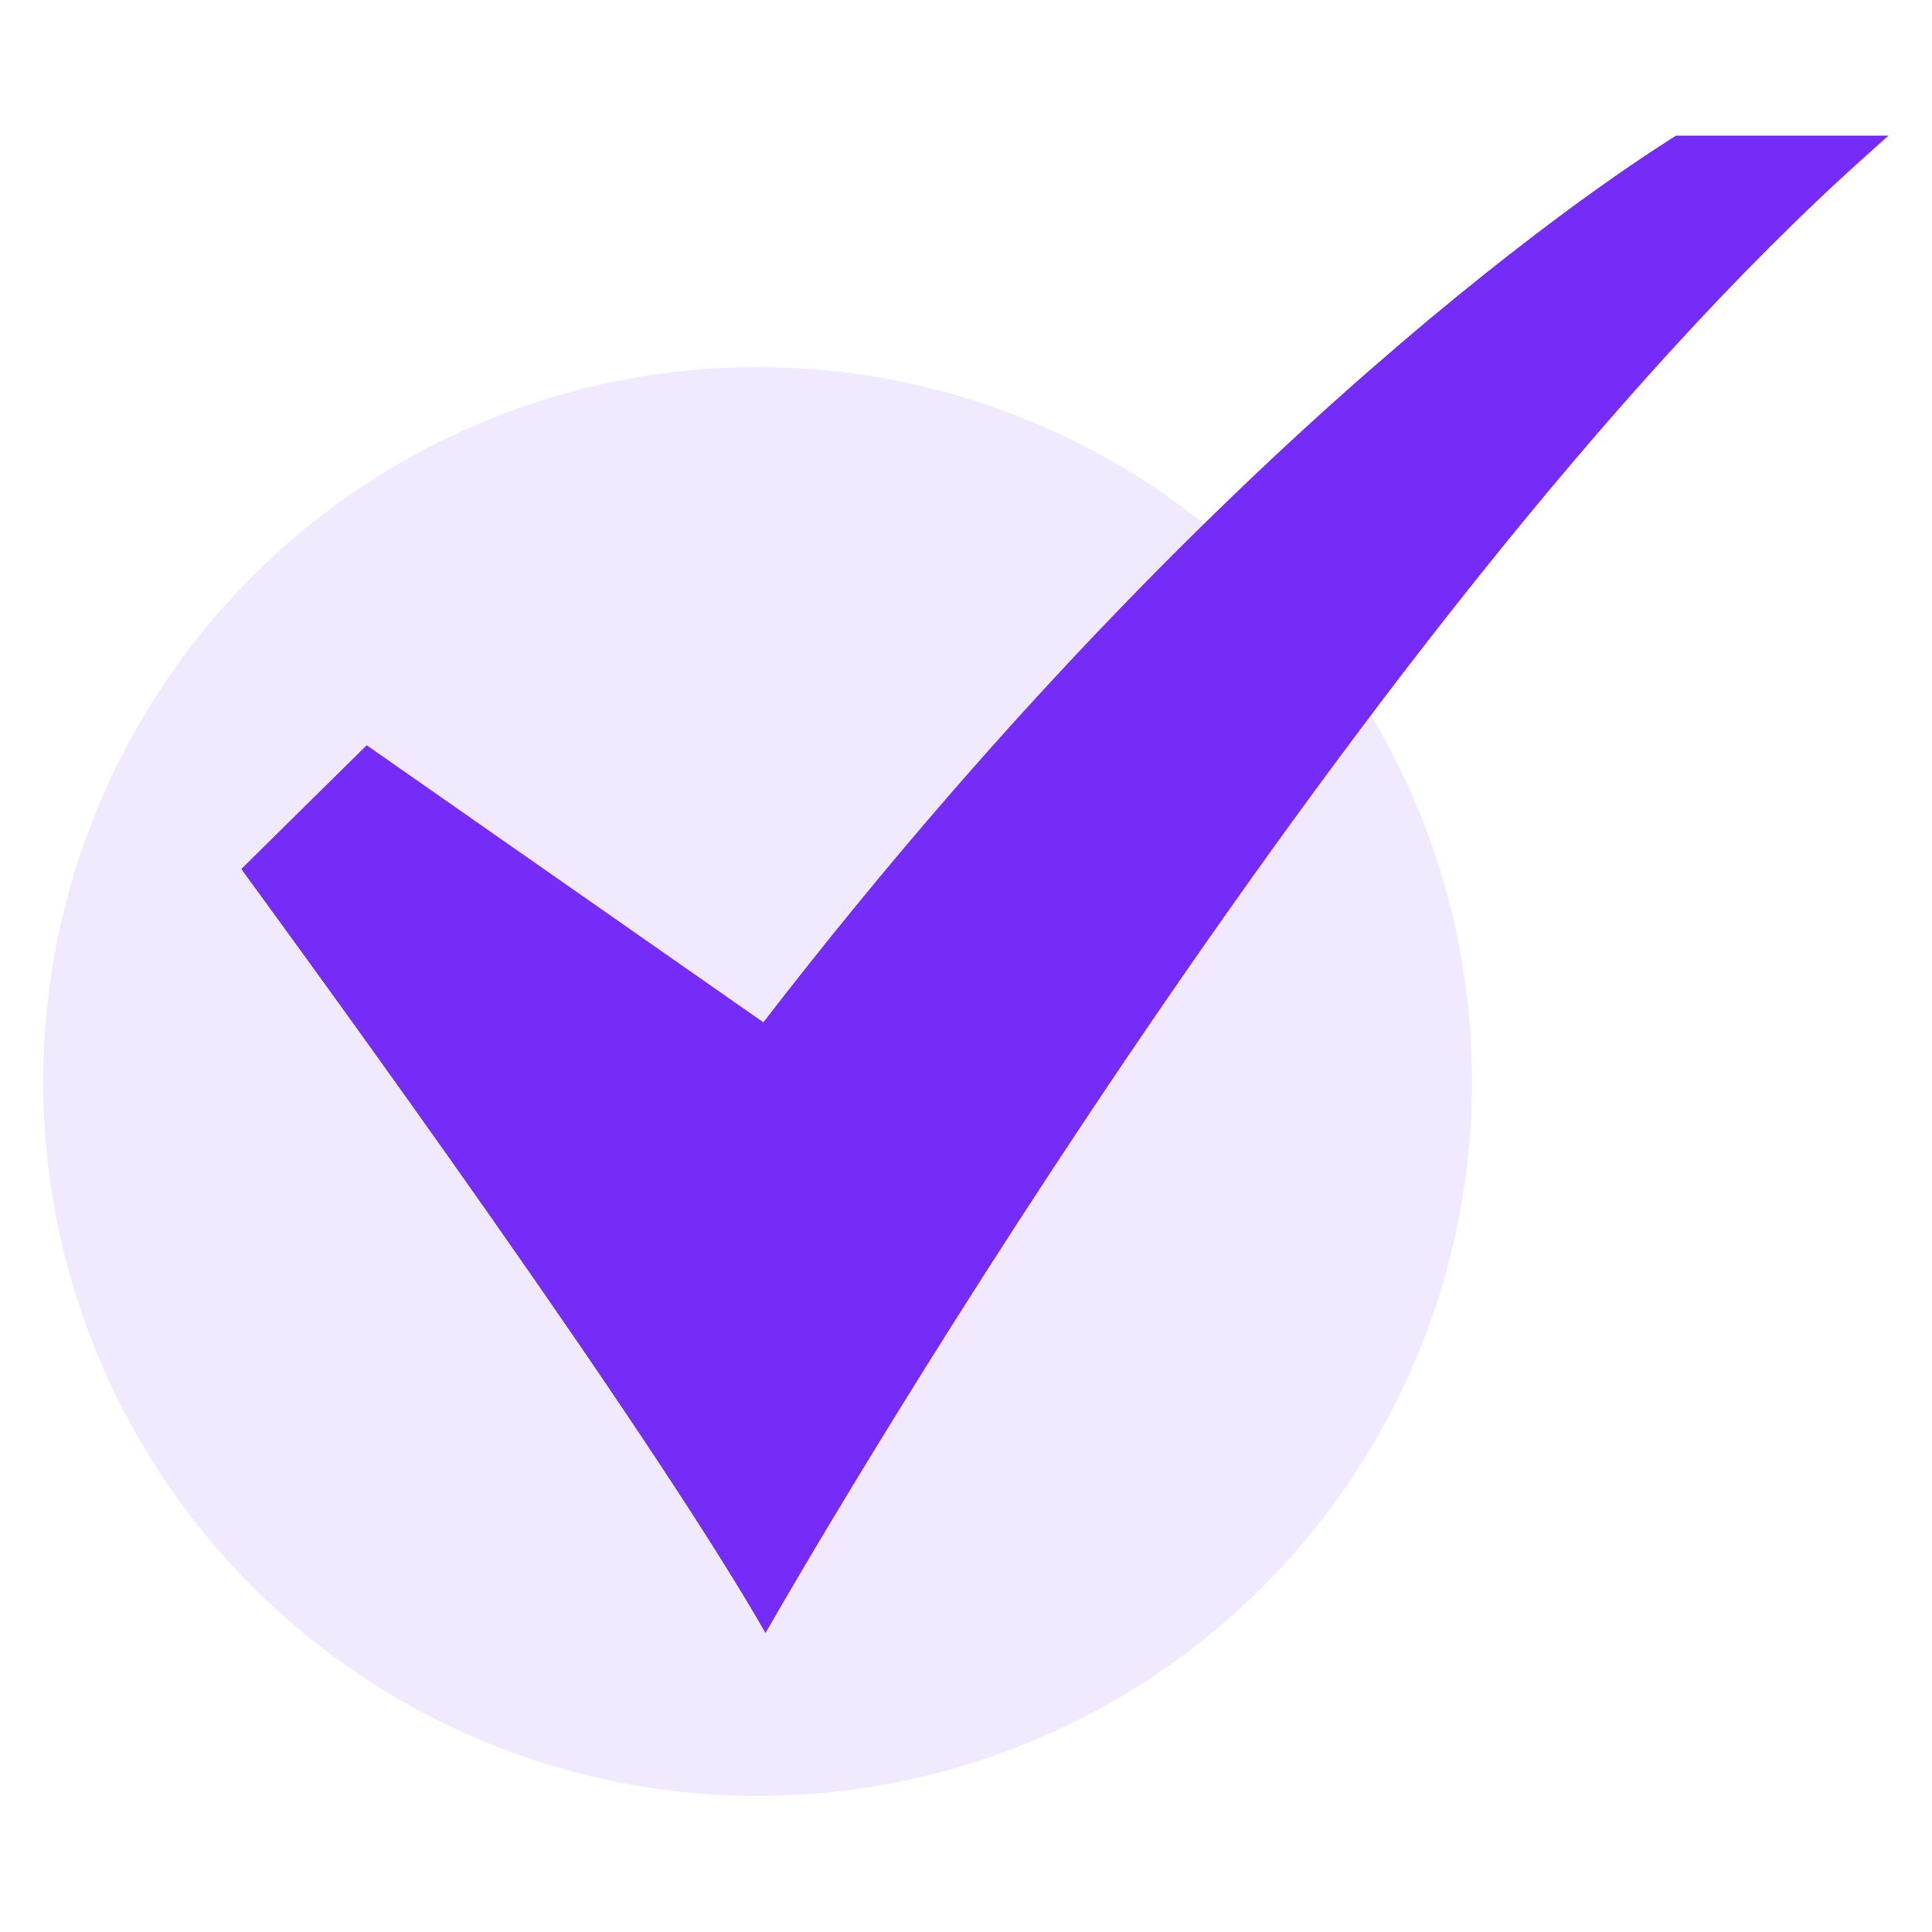
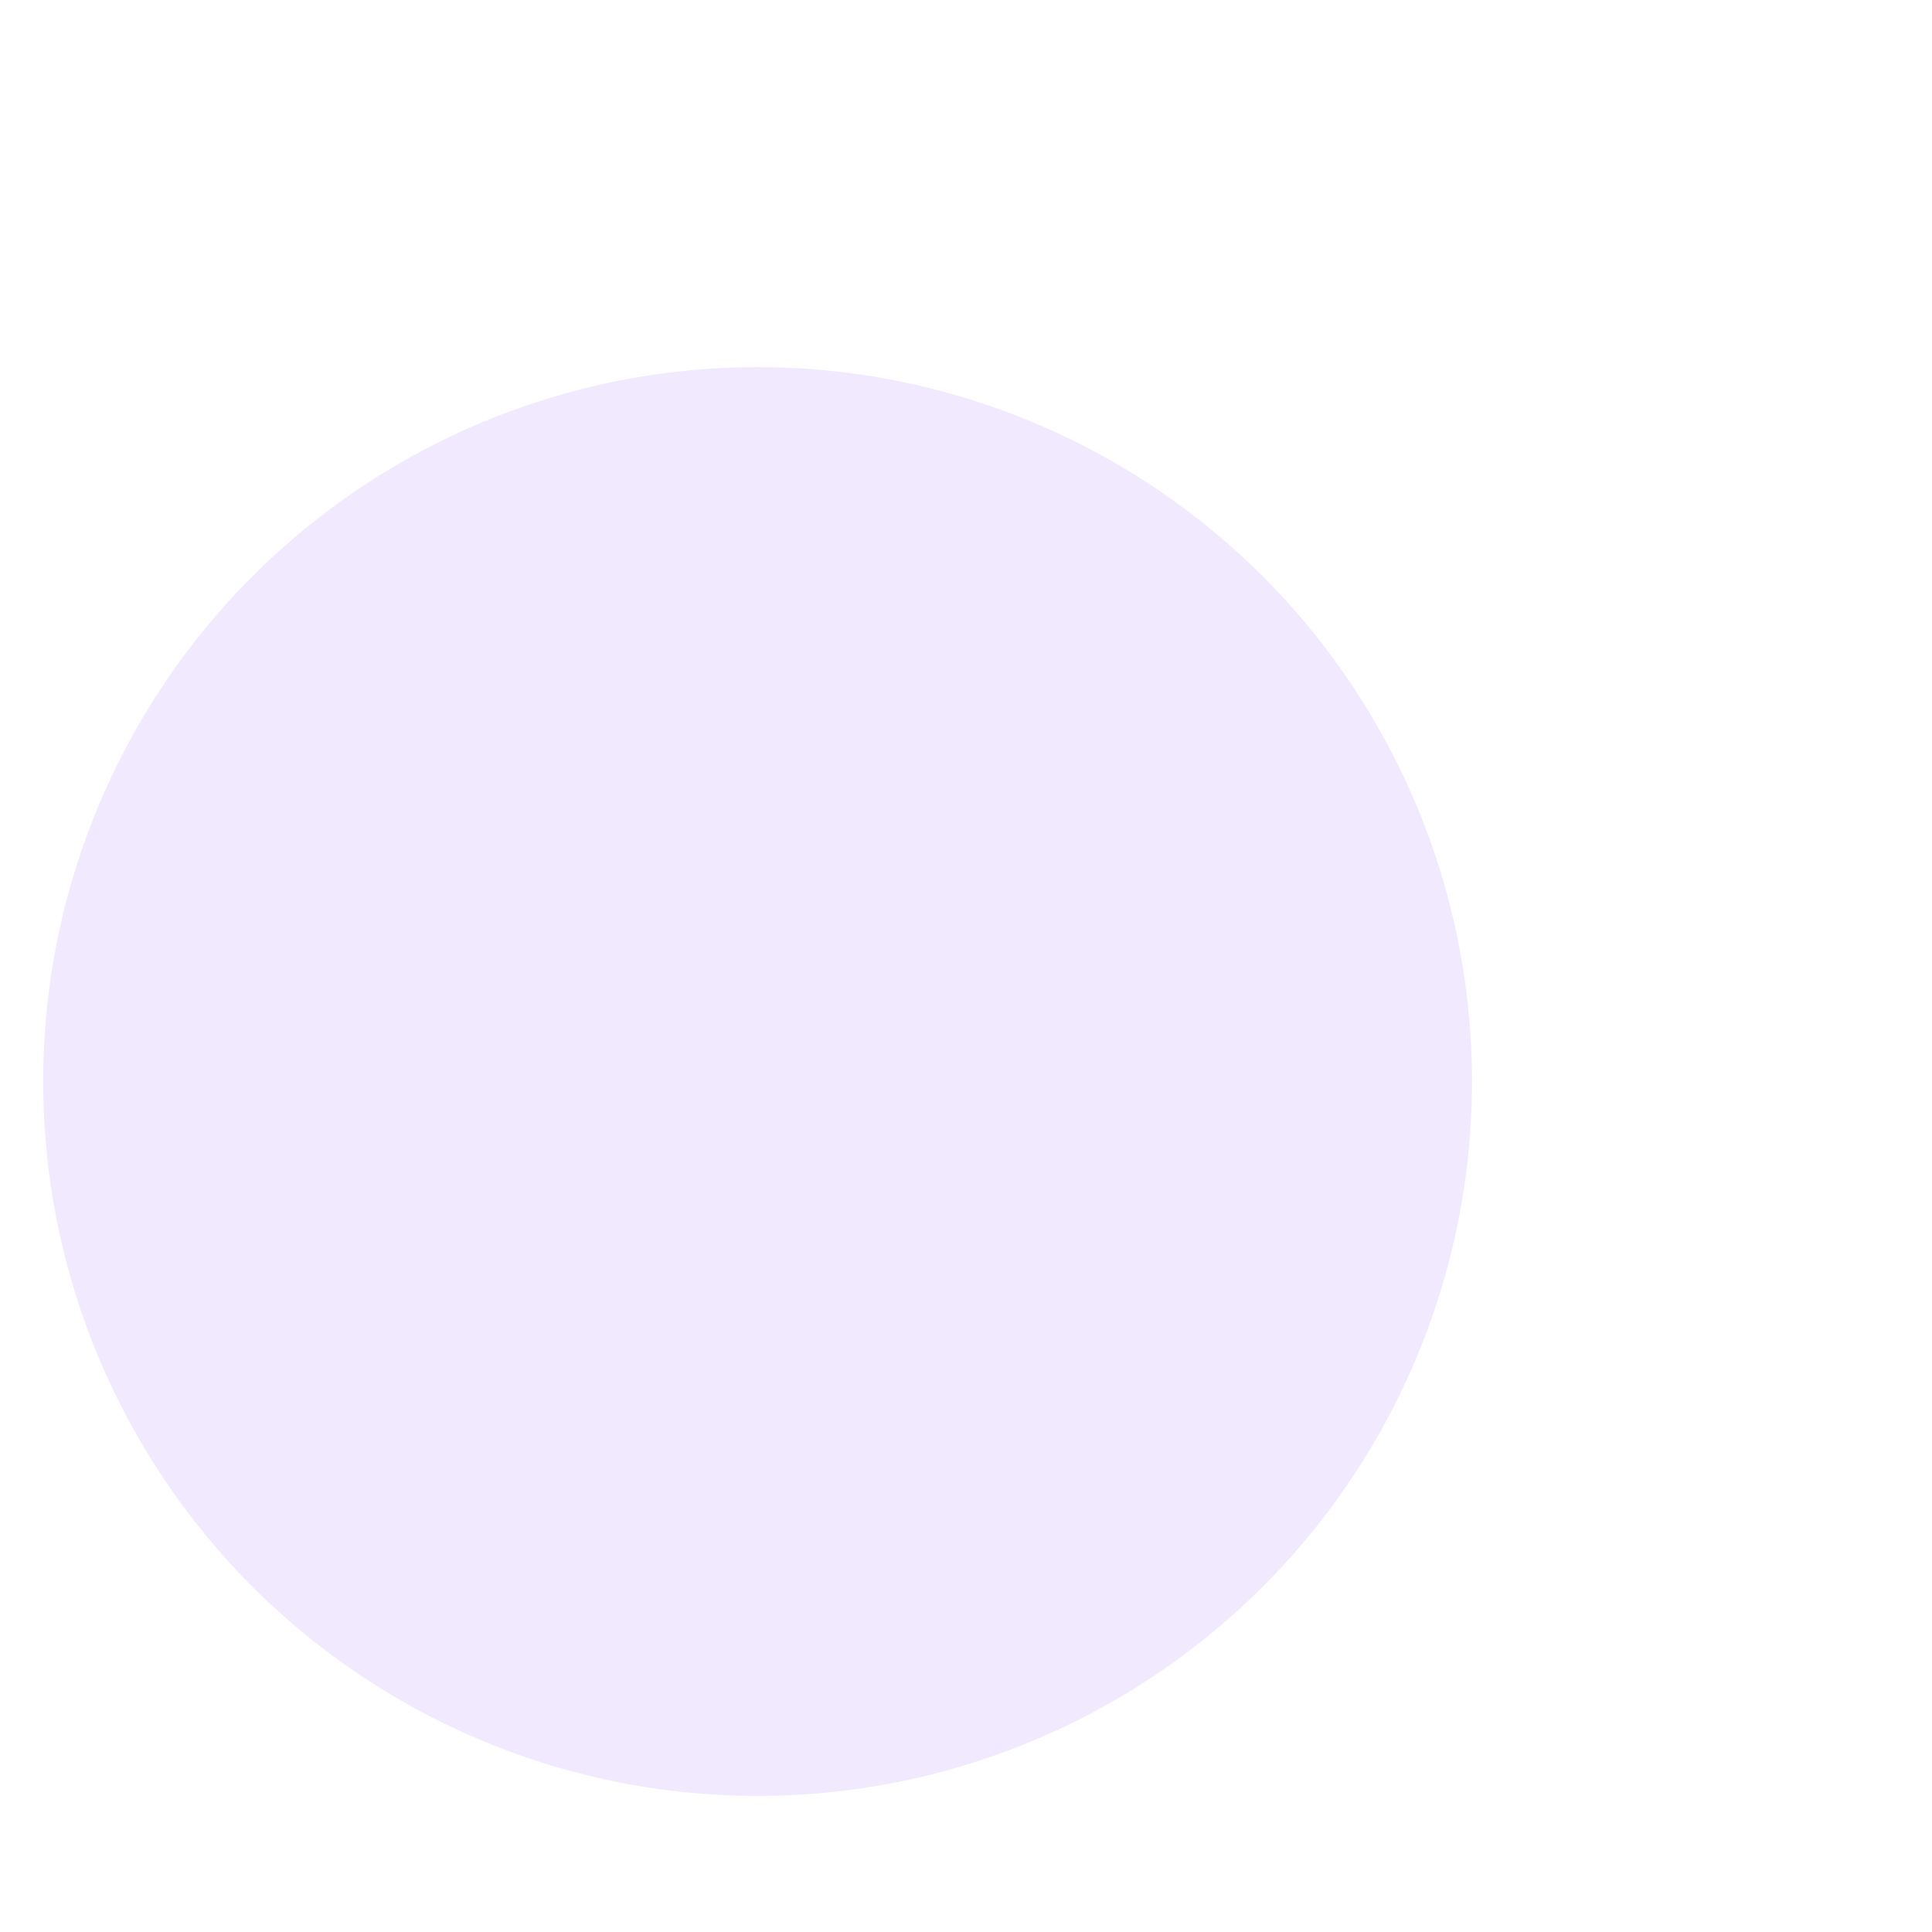
<svg xmlns="http://www.w3.org/2000/svg" id="Layer_1" version="1.1" viewBox="0 0 470 470">
  <defs>
    <style>
      .st0 {
        isolation: isolate;
        opacity: .1;
      }

      .st0, .st1 {
        fill: #752cf8;
      }
    </style>
  </defs>
  <g id="_15-Checked">
    <circle class="st0" cx="184.3" cy="263.1" r="173.8" />
-     <path class="st1" d="M186.3,397.4l-2.2-3.8c-33.7-57.4-123.2-179.1-124.1-180.4l-1.3-1.8,30.5-30.1,96.5,67.4c60.8-78.8,117.4-133,154.4-164.6,40.4-34.6,66.8-50.5,67-50.7l.6-.4h51.7l-4.9,4.4c-127,113.2-264.7,353.7-266.1,356.1l-2.2,3.8h0Z" />
  </g>
</svg>